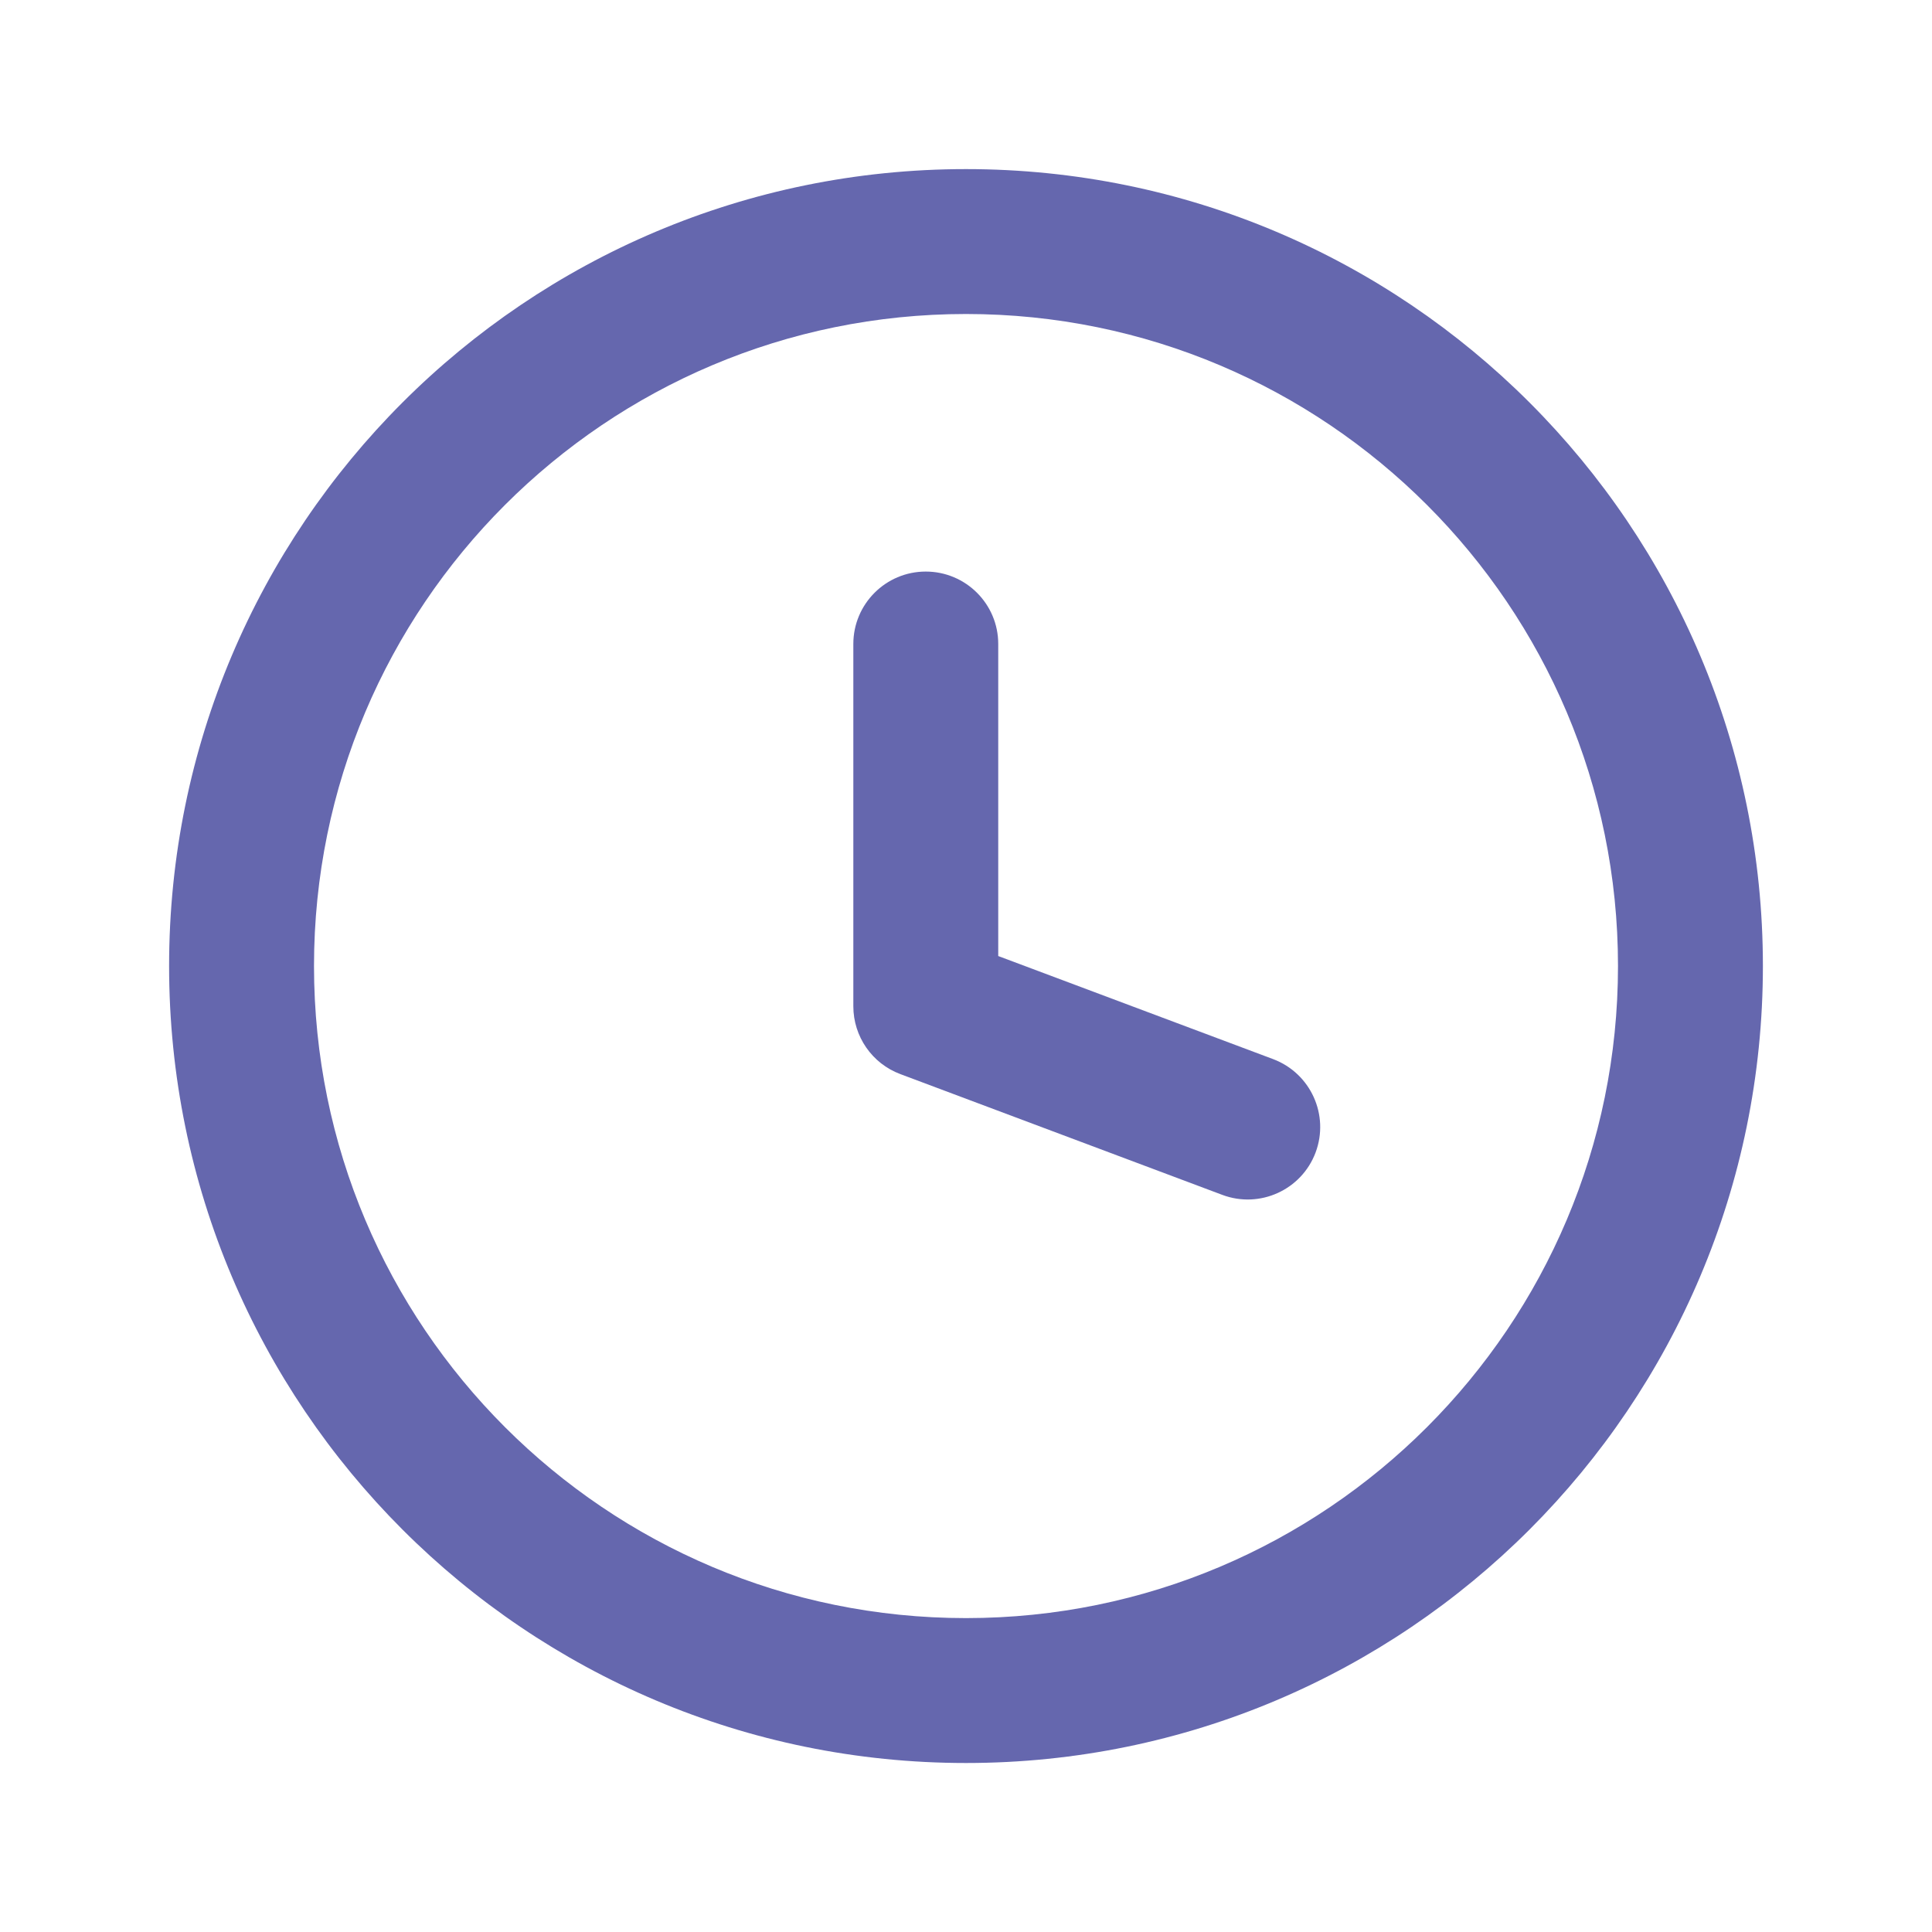
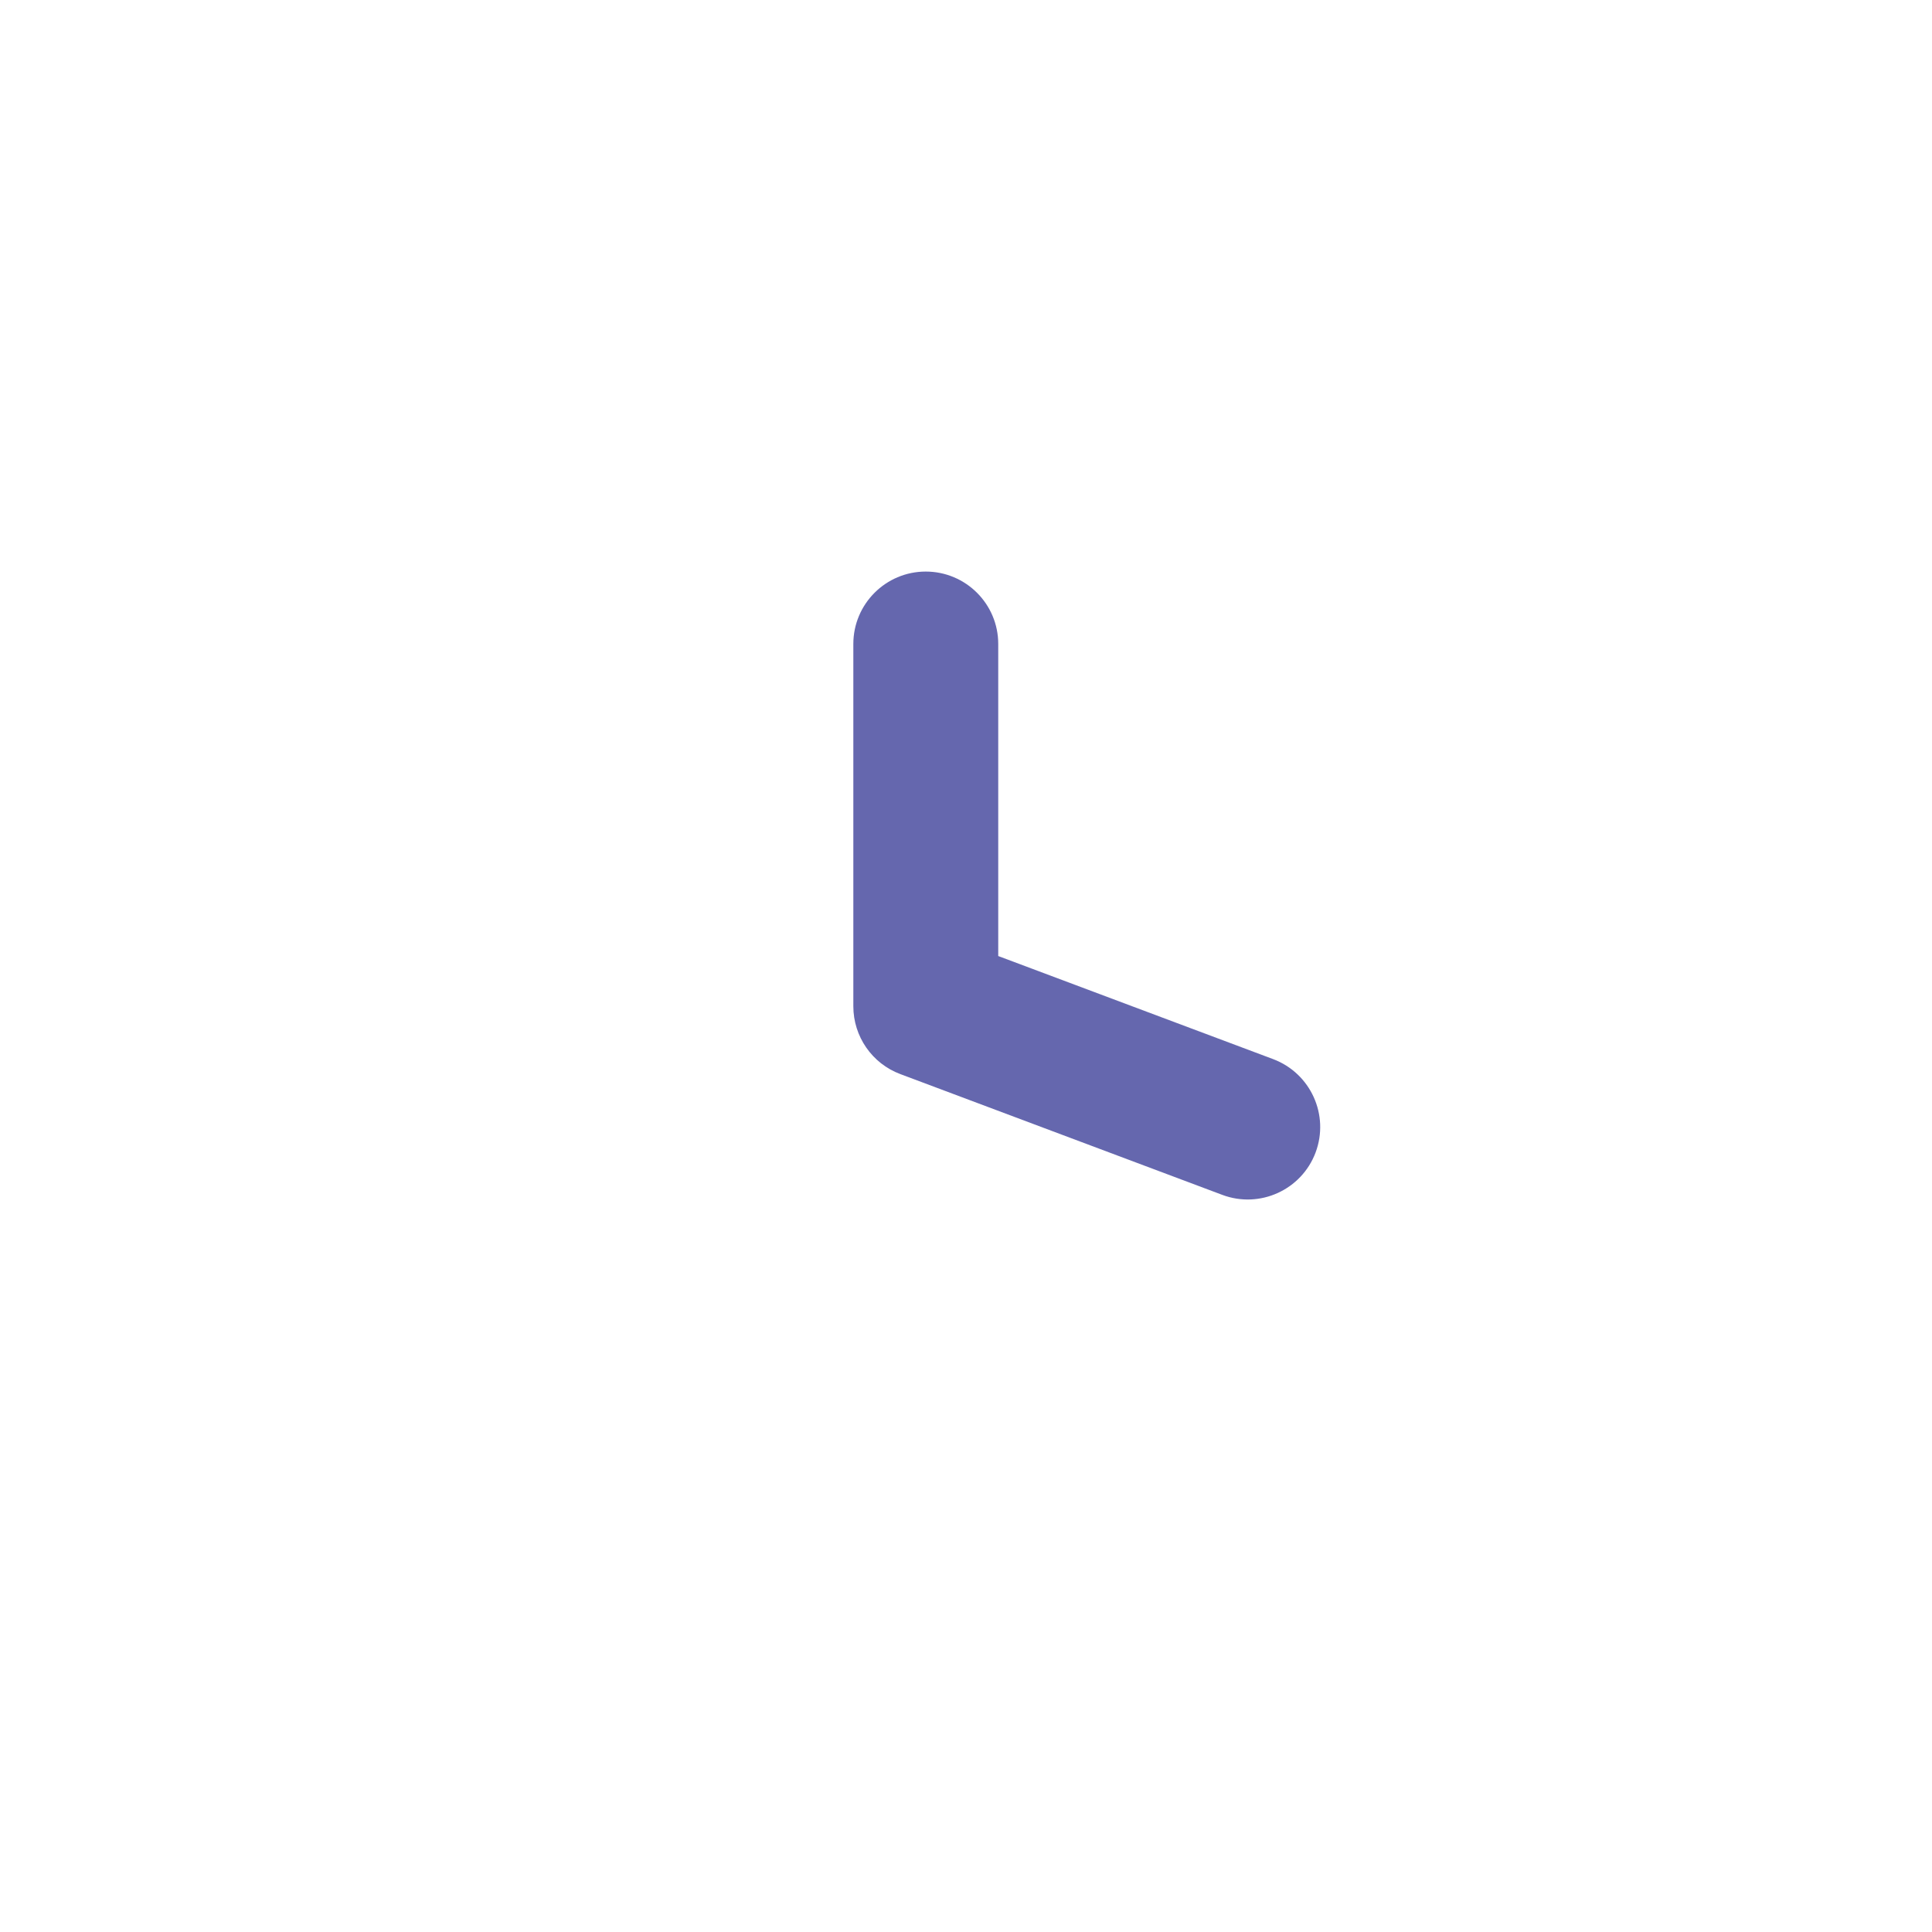
<svg xmlns="http://www.w3.org/2000/svg" width="19" height="19" viewBox="0 0 19 19" fill="none">
  <path d="M9.817 6.333C9.817 5.94 9.498 5.621 9.104 5.621C8.711 5.621 8.392 5.94 8.392 6.333V9.896C8.392 10.193 8.576 10.459 8.854 10.563L12.021 11.751C12.389 11.889 12.8 11.702 12.938 11.334C13.076 10.965 12.889 10.555 12.521 10.416L9.817 9.402V6.333Z" fill="#6567AE" />
-   <path fill-rule="evenodd" clip-rule="evenodd" d="M9.5 1.663C5.171 1.663 1.663 5.172 1.663 9.5C1.663 13.829 5.171 17.338 9.5 17.338C13.829 17.338 17.337 13.829 17.337 9.5C17.337 5.172 13.829 1.663 9.5 1.663ZM3.088 9.5C3.088 5.959 5.958 3.088 9.5 3.088C13.041 3.088 15.912 5.959 15.912 9.5C15.912 13.042 13.041 15.913 9.5 15.913C5.958 15.913 3.088 13.042 3.088 9.5Z" fill="#6567AE" />
</svg>